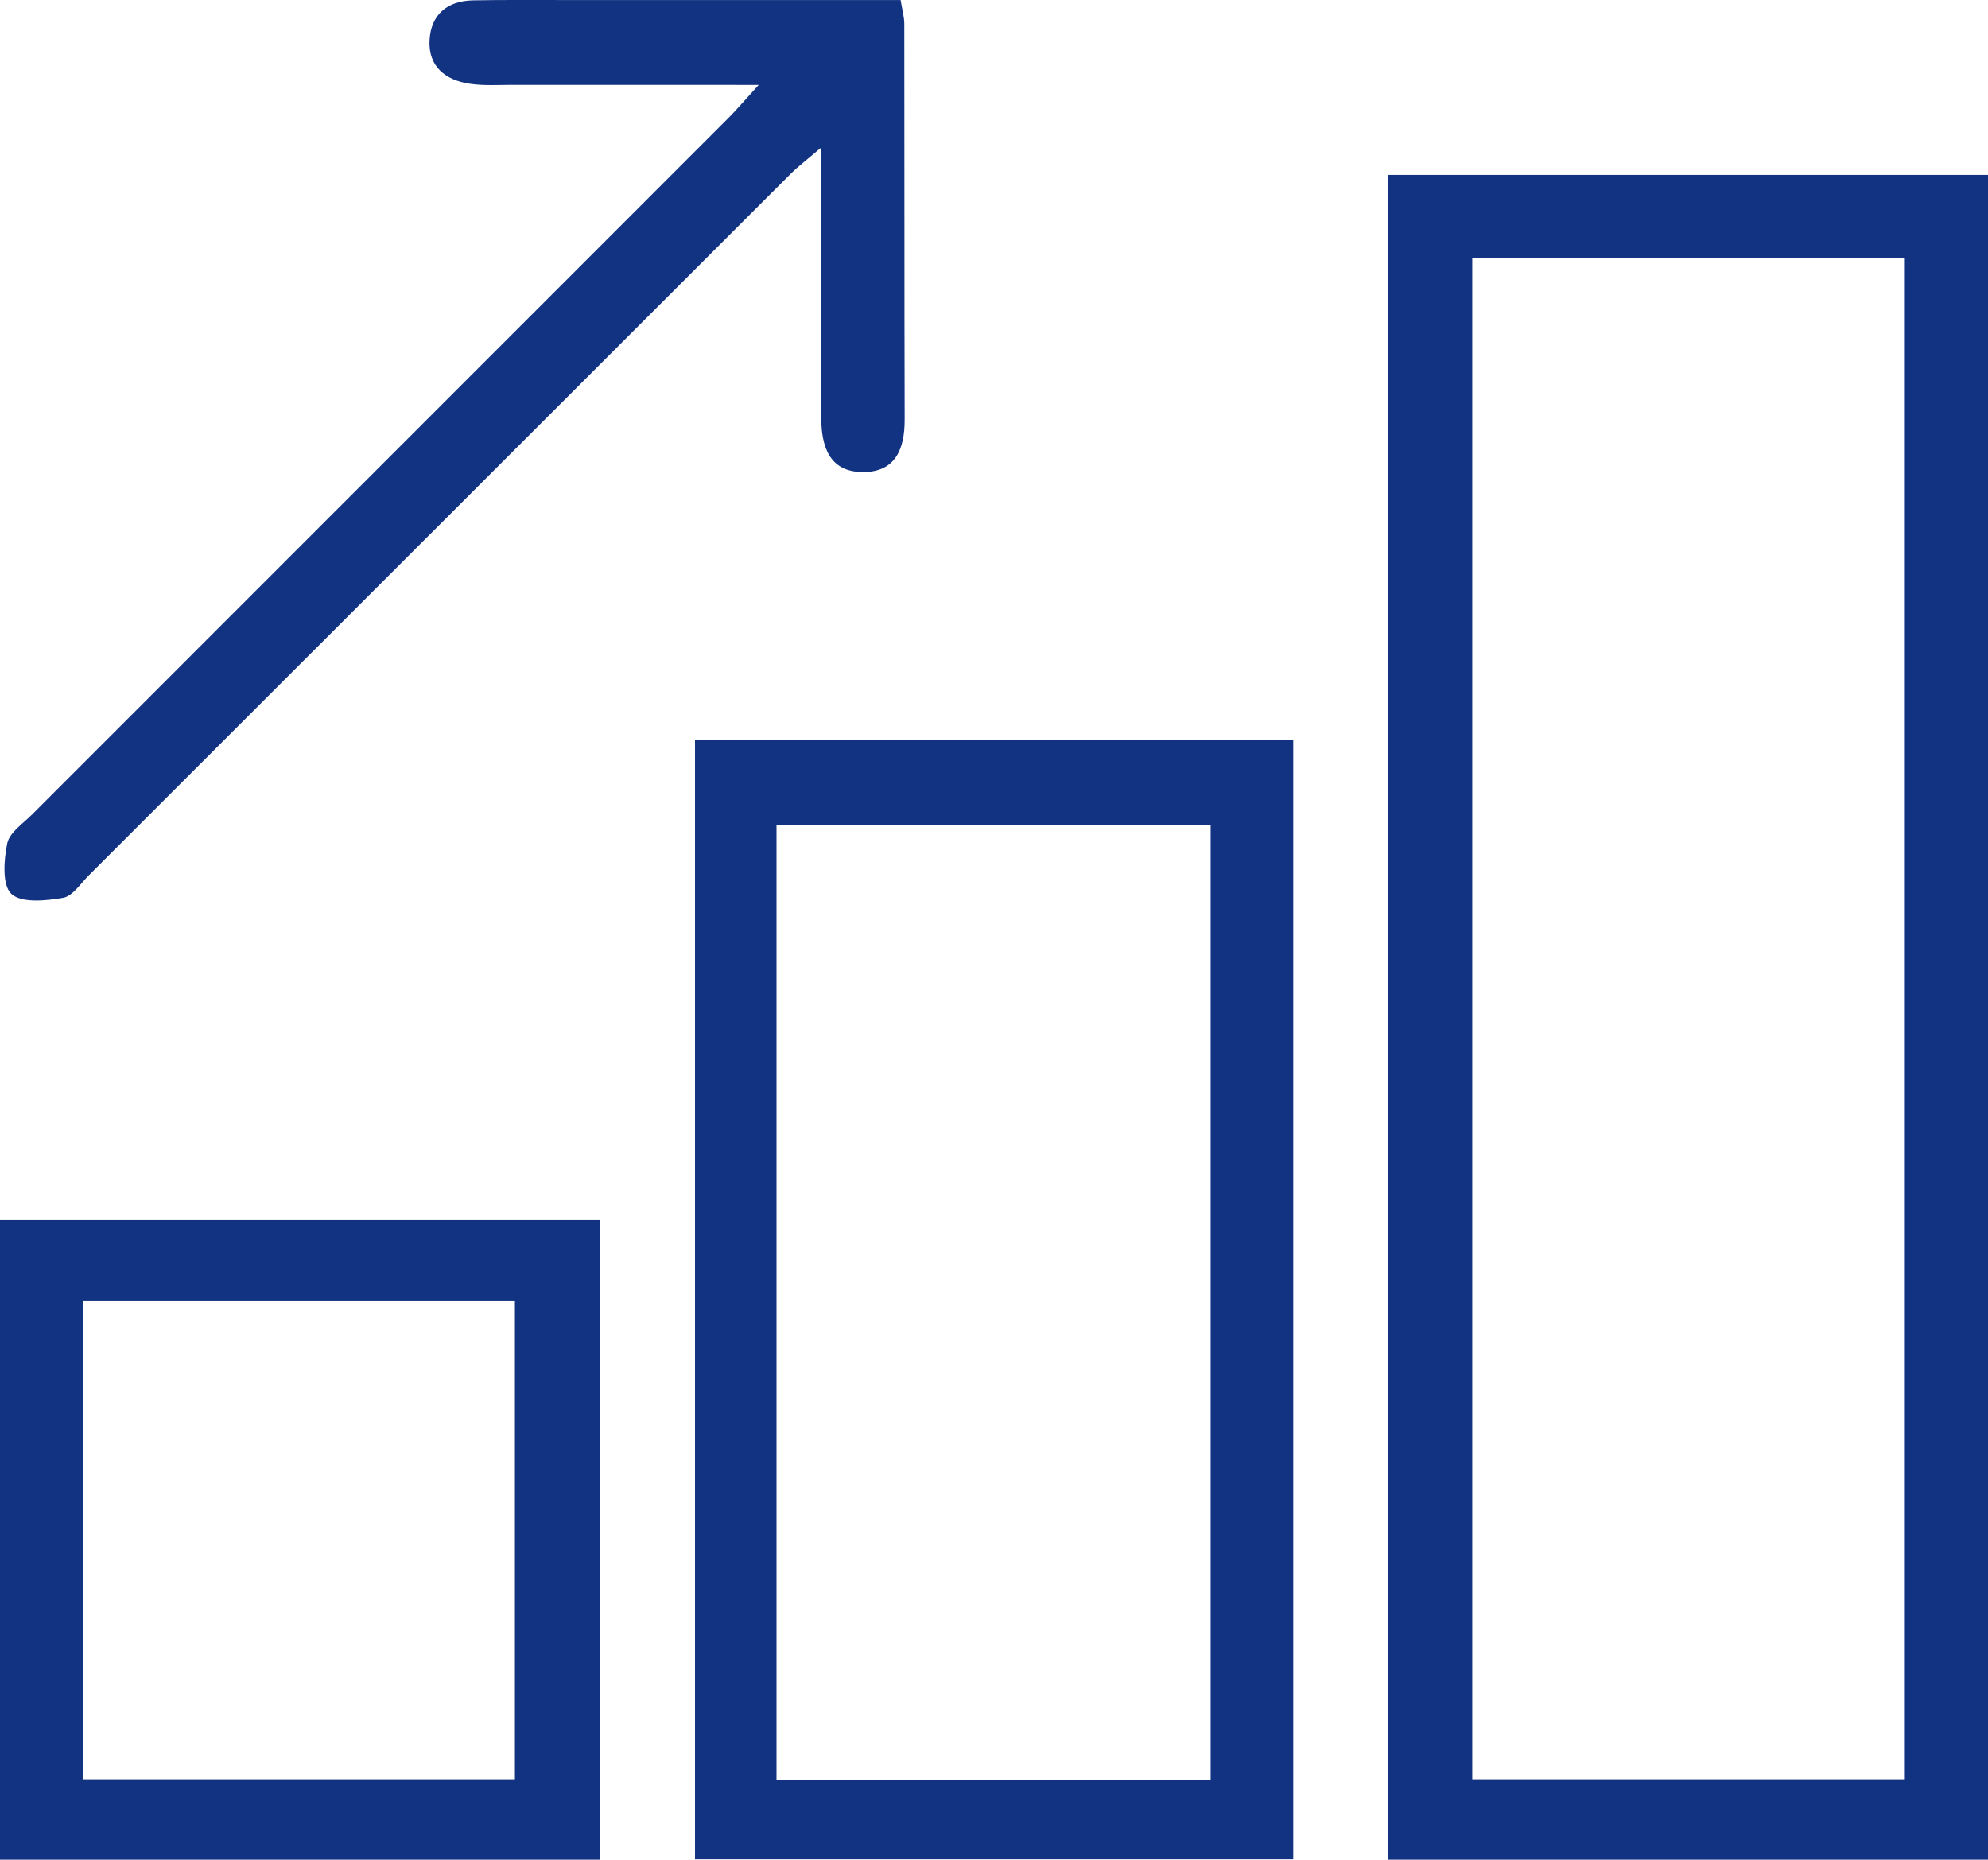
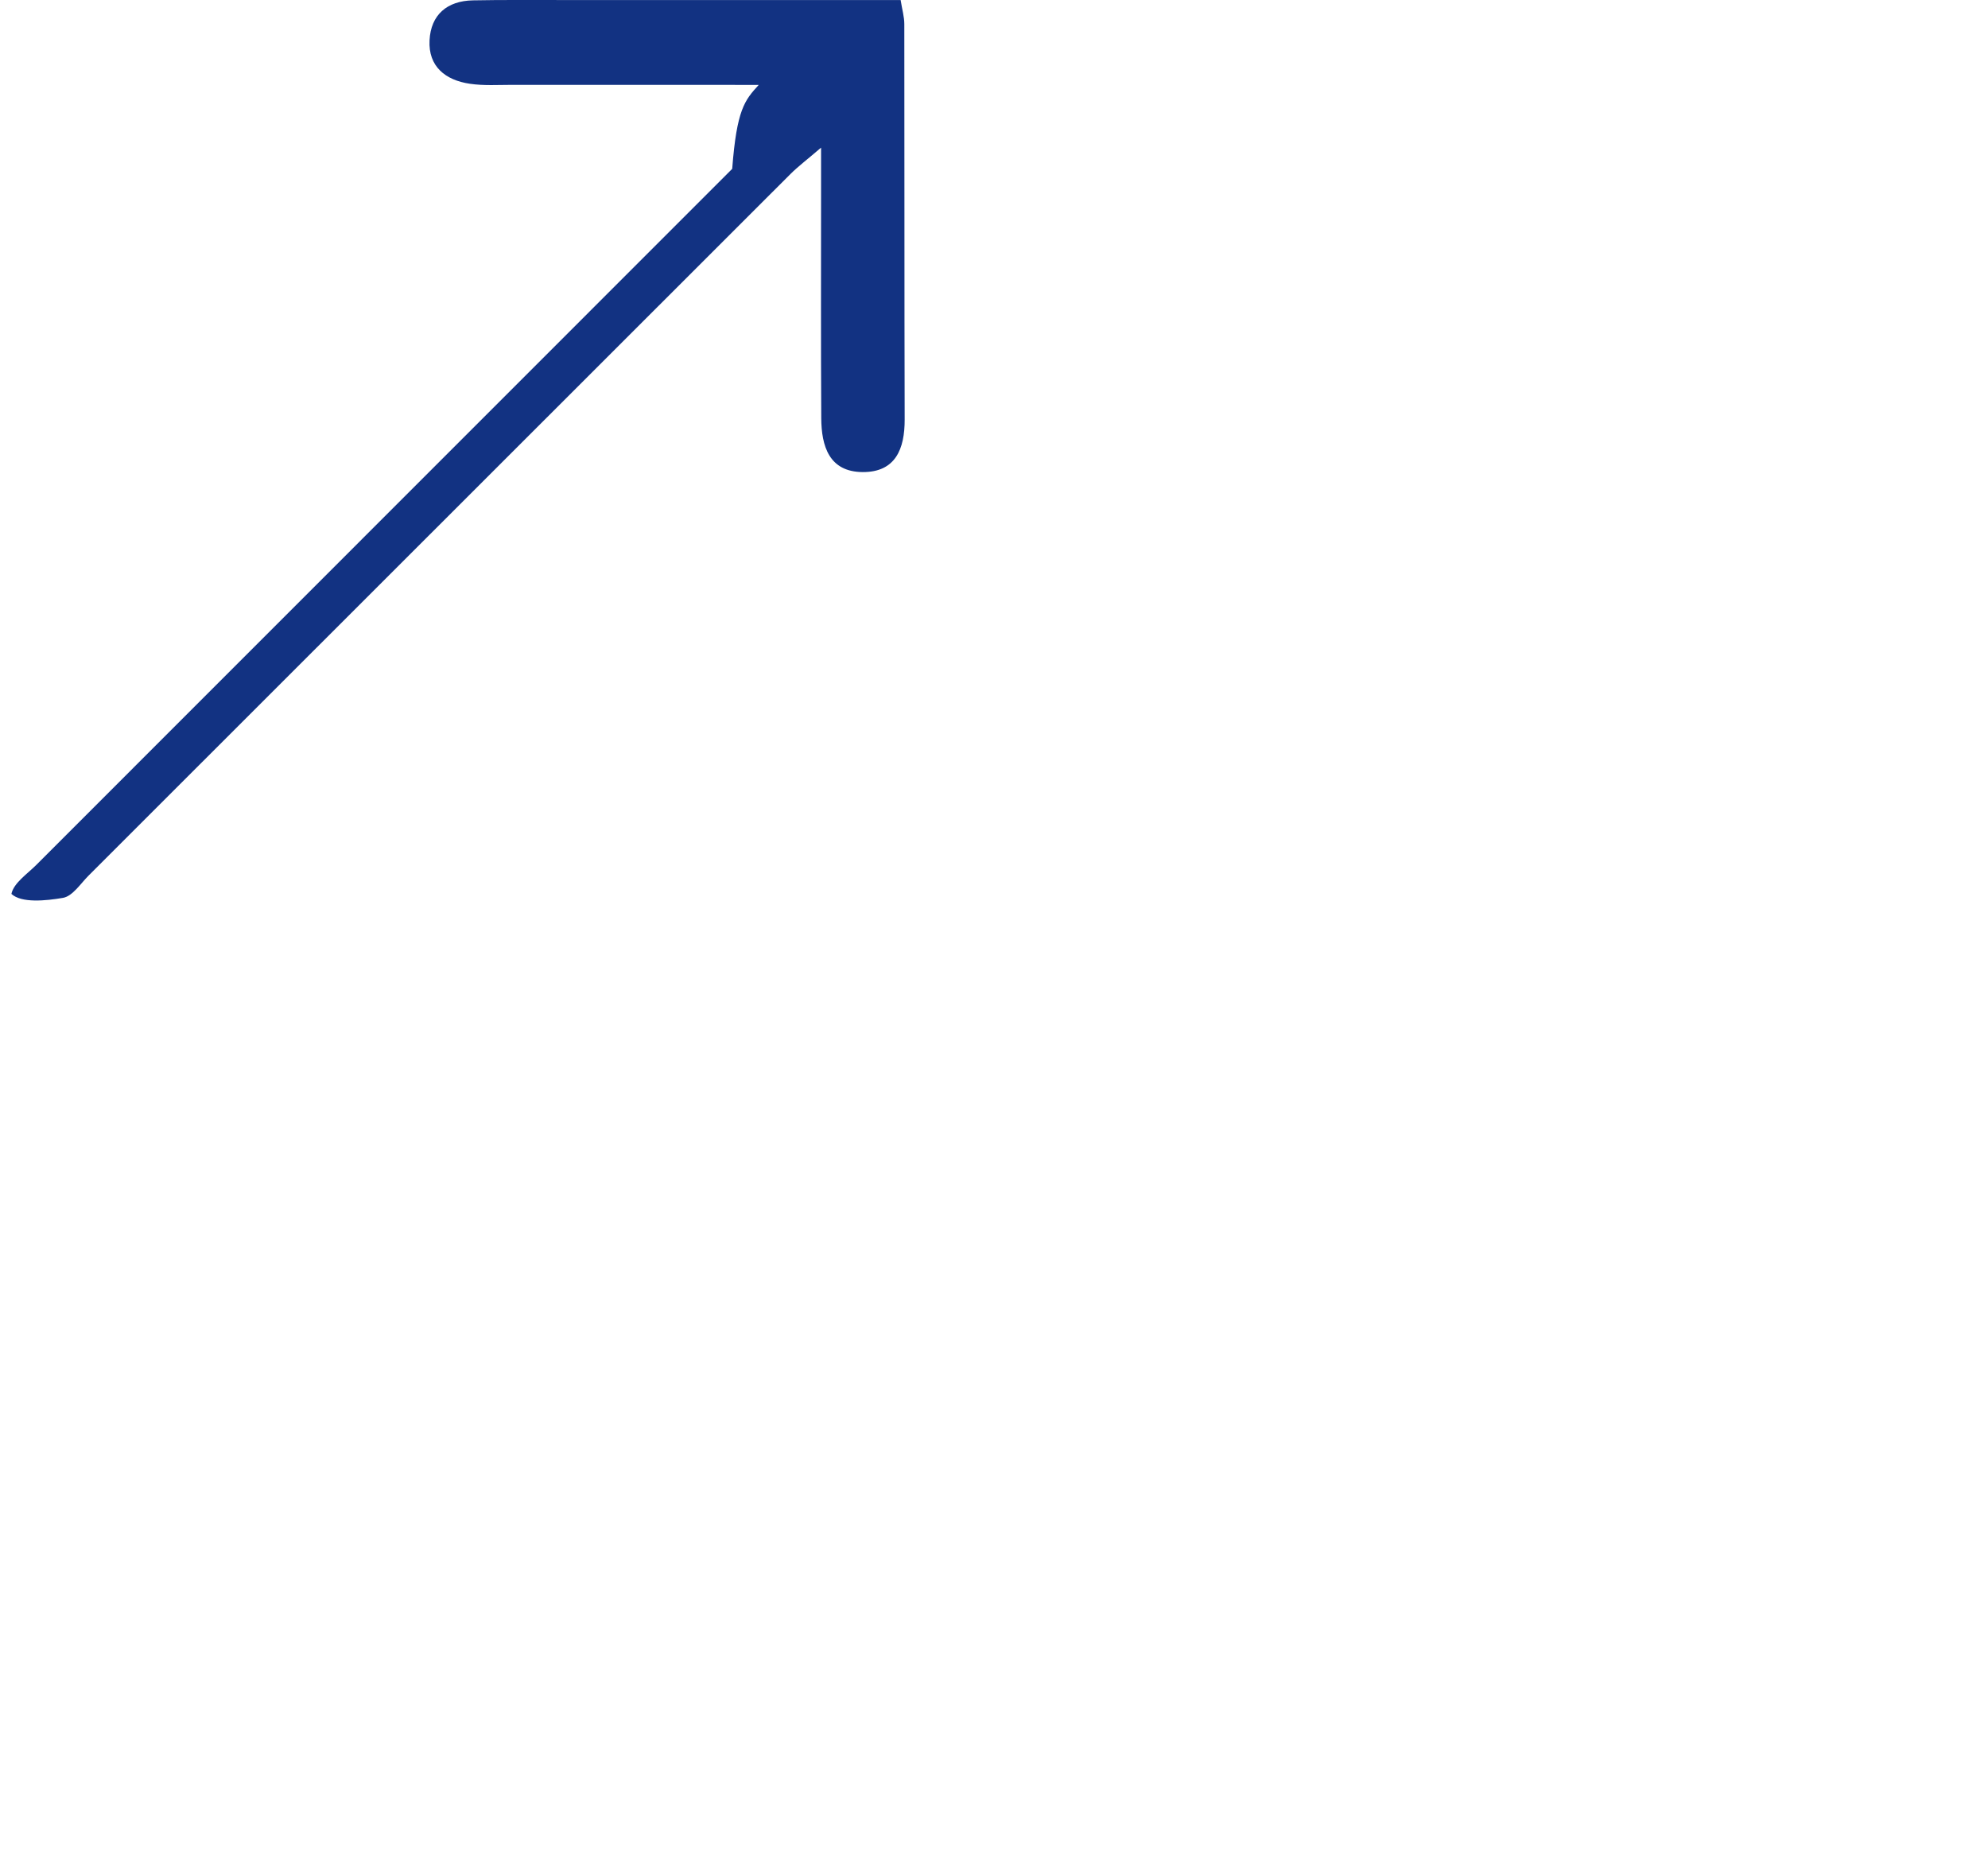
<svg xmlns="http://www.w3.org/2000/svg" version="1.1" x="0px" y="0px" width="72.981px" height="68.271px" viewBox="0 0 72.981 68.271" enable-background="new 0 0 72.981 68.271" xml:space="preserve">
  <g id="Layer_1" display="none">
    <path display="inline" fill-rule="evenodd" clip-rule="evenodd" fill="#FFFFFF" d="M20.442,9.141   c-4.641,2.907-8.272,6.603-11.231,11.194c0.754,0.459,1.414,0.885,2.096,1.272c0.963,0.547,1.862,1.167,1.112,2.421   c-0.755,1.263-1.746,0.704-2.676,0.167c-0.646-0.373-1.288-0.752-2.037-1.19c-2.516,4.811-3.883,9.809-4.103,15.355   c1.022,0,1.944-0.009,2.864,0.002c0.963,0.012,1.676,0.396,1.722,1.447c0.049,1.141-0.727,1.561-1.715,1.623   c-0.881,0.057-1.77,0.013-2.828,0.013c0.116,5.462,1.559,10.428,4.021,15.295c0.9-0.507,1.73-0.995,2.578-1.447   c0.93-0.497,1.869-0.583,2.419,0.485c0.522,1.014-0.085,1.666-0.968,2.148c-0.779,0.427-1.532,0.902-2.378,1.406   c0.112,0.282,0.181,0.545,0.312,0.768c0.535,0.912,0.503,1.75-0.451,2.309c-1.042,0.611-1.705-0.065-2.16-0.9   c-1.211-2.221-2.53-4.402-3.521-6.721c-2.441-5.715-3.445-11.765-2.863-17.916C1.825,24.28,7.611,14.238,18.142,7.09   c7.588-5.15,16.049-7.279,25.135-6.503C54.012,1.504,62.975,6.141,69.99,14.34c7.027,8.213,9.99,17.839,9.295,28.556   c-0.436,6.726-2.634,12.93-6.32,18.592c-0.536,0.822-1.254,1.225-2.145,0.764c-0.907-0.468-0.992-1.287-0.523-2.17   c0.106-0.201,0.189-0.414,0.328-0.722c-0.83-0.497-1.619-0.991-2.427-1.448c-0.909-0.515-1.368-1.236-0.794-2.199   c0.574-0.957,1.46-0.881,2.34-0.388c0.776,0.437,1.543,0.89,2.309,1.332c2.091-2.454,4.514-11.401,4.076-15.212   c-0.859,0-1.743,0.031-2.624-0.01c-0.968-0.045-1.834-0.367-1.843-1.51c-0.008-1.203,0.809-1.585,1.896-1.57   c0.84,0.013,1.681,0.004,2.5,0.004c0.663-3.064-1.646-12.006-3.944-15.286c-0.834,0.473-1.681,0.951-2.525,1.433   c-0.898,0.512-1.631,0.33-2.152-0.555c-0.523-0.89-0.093-1.541,0.639-2.026c0.813-0.539,1.669-1.012,2.625-1.584   c-2.923-4.581-6.57-8.257-11.233-11.213c-0.489,0.834-0.917,1.595-1.372,2.339c-0.49,0.798-1.058,1.552-2.136,0.973   c-1.059-0.567-1.073-1.422-0.503-2.385c0.453-0.761,0.869-1.543,1.366-2.433c-4.794-2.488-9.773-3.913-15.343-4.072   c0,0.972,0.002,1.89,0,2.807c-0.001,1.046-0.465,1.771-1.556,1.773c-1.039,0.001-1.459-0.748-1.497-1.697   c-0.036-0.926-0.008-1.854-0.008-2.866c-5.528,0.1-10.485,1.597-15.306,4.032c0.519,0.956,0.976,1.814,1.449,2.665   c0.505,0.908,0.3,1.645-0.565,2.163c-0.898,0.538-1.523,0.046-1.994-0.685C21.475,10.924,20.998,10.073,20.442,9.141z" />
-     <path display="inline" fill-rule="evenodd" clip-rule="evenodd" fill="#FFFFFF" d="M39.944,58.94   c5.031,0,10.062-0.007,15.094,0.003c1.794,0.004,2.236,0.453,2.25,2.246c0.013,1.646,0.019,3.292-0.001,4.938   c-0.02,1.614-0.524,2.137-2.094,2.138c-10.155,0.008-20.313,0.007-30.469,0c-1.506,0-2.08-0.527-2.11-1.994   c-0.038-1.785-0.035-3.573-0.001-5.359c0.029-1.502,0.535-1.965,2.096-1.969C29.788,58.934,34.866,58.94,39.944,58.94z    M25.733,65.105c9.553,0,18.98,0,28.429,0c0-1.071,0-2.044,0-3.101c-9.498,0-18.932,0-28.429,0   C25.733,63.063,25.733,64.035,25.733,65.105z" />
-     <path display="inline" fill-rule="evenodd" clip-rule="evenodd" fill="#FFFFFF" d="M64.989,25.682   c-0.362,0.327-0.71,0.672-1.087,0.98c-5.092,4.155-10.198,8.292-15.264,12.478c-0.442,0.365-0.822,1.023-0.89,1.587   c-0.36,3.011-2.554,5.696-5.554,6.63c-2.949,0.917-6.164-0.074-8.23-2.54c-1.991-2.374-2.374-5.711-0.968-8.428   c1.977-3.822,6.389-5.308,10.33-3.57c0.595,0.261,1.472,0.29,2.075,0.057c6.036-2.324,12.041-4.728,18.058-7.102   c0.44-0.174,0.903-0.287,1.356-0.428C64.875,25.458,64.932,25.57,64.989,25.682z M39.89,44.639c2.735,0.023,4.844-2.027,4.864-4.73   c0.02-2.655-2.158-4.861-4.803-4.863c-2.626-0.003-4.807,2.217-4.79,4.875C35.177,42.568,37.229,44.617,39.89,44.639z" />
  </g>
  <g id="Layer_2">
-     <path fill-rule="evenodd" clip-rule="evenodd" fill="#123282" d="M50.968,6.42c7.368,0,14.65,0,22.014,0c0,20.64,0,41.202,0,61.85   c-7.349,0-14.632,0-22.014,0C50.968,47.695,50.968,27.128,50.968,6.42z M54.048,9.48c0,18.662,0,37.222,0,55.84   c5.327,0,10.563,0,15.851,0c0-18.652,0-37.213,0-55.84C64.604,9.48,59.401,9.48,54.048,9.48z" />
-     <path fill-rule="evenodd" clip-rule="evenodd" fill="#123282" d="M25.514,27.152c7.329,0,14.605,0,21.962,0   c0,13.714,0,27.356,0,41.103c-7.293,0-14.569,0-21.962,0C25.514,54.576,25.514,40.907,25.514,27.152z M44.444,65.333   c0-11.804,0-23.438,0-35.06c-5.387,0-10.667,0-15.938,0c0,11.738,0,23.367,0,35.06C33.858,65.333,39.099,65.333,44.444,65.333z" />
-     <path fill-rule="evenodd" clip-rule="evenodd" fill="#123282" d="M22.011,44.779c0,7.888,0,15.646,0,23.491   c-7.343,0-14.621,0-22.011,0c0-7.791,0-15.584,0-23.491C7.29,44.779,14.6,44.779,22.011,44.779z M3.065,65.32   c5.318,0,10.551,0,15.838,0c0-5.892,0-11.694,0-17.563c-5.321,0-10.56,0-15.838,0C3.065,53.65,3.065,59.455,3.065,65.32z" />
-     <path fill-rule="evenodd" clip-rule="evenodd" fill="#123282" d="M27.854,3.117c-3.207,0-6.125,0.001-9.043-0.002   c-0.521,0-1.05,0.036-1.563-0.04c-0.894-0.131-1.528-0.632-1.479-1.594c0.047-0.938,0.643-1.449,1.593-1.468   c1.043-0.02,2.087-0.011,3.13-0.012c4.168-0.001,8.335,0,12.571,0c0.055,0.349,0.135,0.616,0.135,0.883   c0.008,4.838,0,9.675,0.013,14.514c0.004,1.085-0.337,1.938-1.541,1.932c-1.235-0.007-1.516-0.956-1.521-1.984   c-0.017-2.751-0.006-5.502-0.007-8.253c0-0.46,0-0.921,0-1.673c-0.525,0.451-0.846,0.691-1.127,0.972   c-8.588,8.58-17.171,17.163-25.758,25.746c-0.3,0.3-0.594,0.764-0.946,0.823c-0.63,0.107-1.521,0.199-1.892-0.145   c-0.345-0.319-0.279-1.243-0.154-1.852c0.082-0.398,0.574-0.726,0.909-1.06c8.516-8.521,17.035-17.038,25.552-25.558   C27.045,4.026,27.338,3.679,27.854,3.117z" />
+     <path fill-rule="evenodd" clip-rule="evenodd" fill="#123282" d="M27.854,3.117c-3.207,0-6.125,0.001-9.043-0.002   c-0.521,0-1.05,0.036-1.563-0.04c-0.894-0.131-1.528-0.632-1.479-1.594c0.047-0.938,0.643-1.449,1.593-1.468   c1.043-0.02,2.087-0.011,3.13-0.012c4.168-0.001,8.335,0,12.571,0c0.055,0.349,0.135,0.616,0.135,0.883   c0.008,4.838,0,9.675,0.013,14.514c0.004,1.085-0.337,1.938-1.541,1.932c-1.235-0.007-1.516-0.956-1.521-1.984   c-0.017-2.751-0.006-5.502-0.007-8.253c0-0.46,0-0.921,0-1.673c-0.525,0.451-0.846,0.691-1.127,0.972   c-8.588,8.58-17.171,17.163-25.758,25.746c-0.3,0.3-0.594,0.764-0.946,0.823c-0.63,0.107-1.521,0.199-1.892-0.145   c0.082-0.398,0.574-0.726,0.909-1.06c8.516-8.521,17.035-17.038,25.552-25.558   C27.045,4.026,27.338,3.679,27.854,3.117z" />
  </g>
</svg>